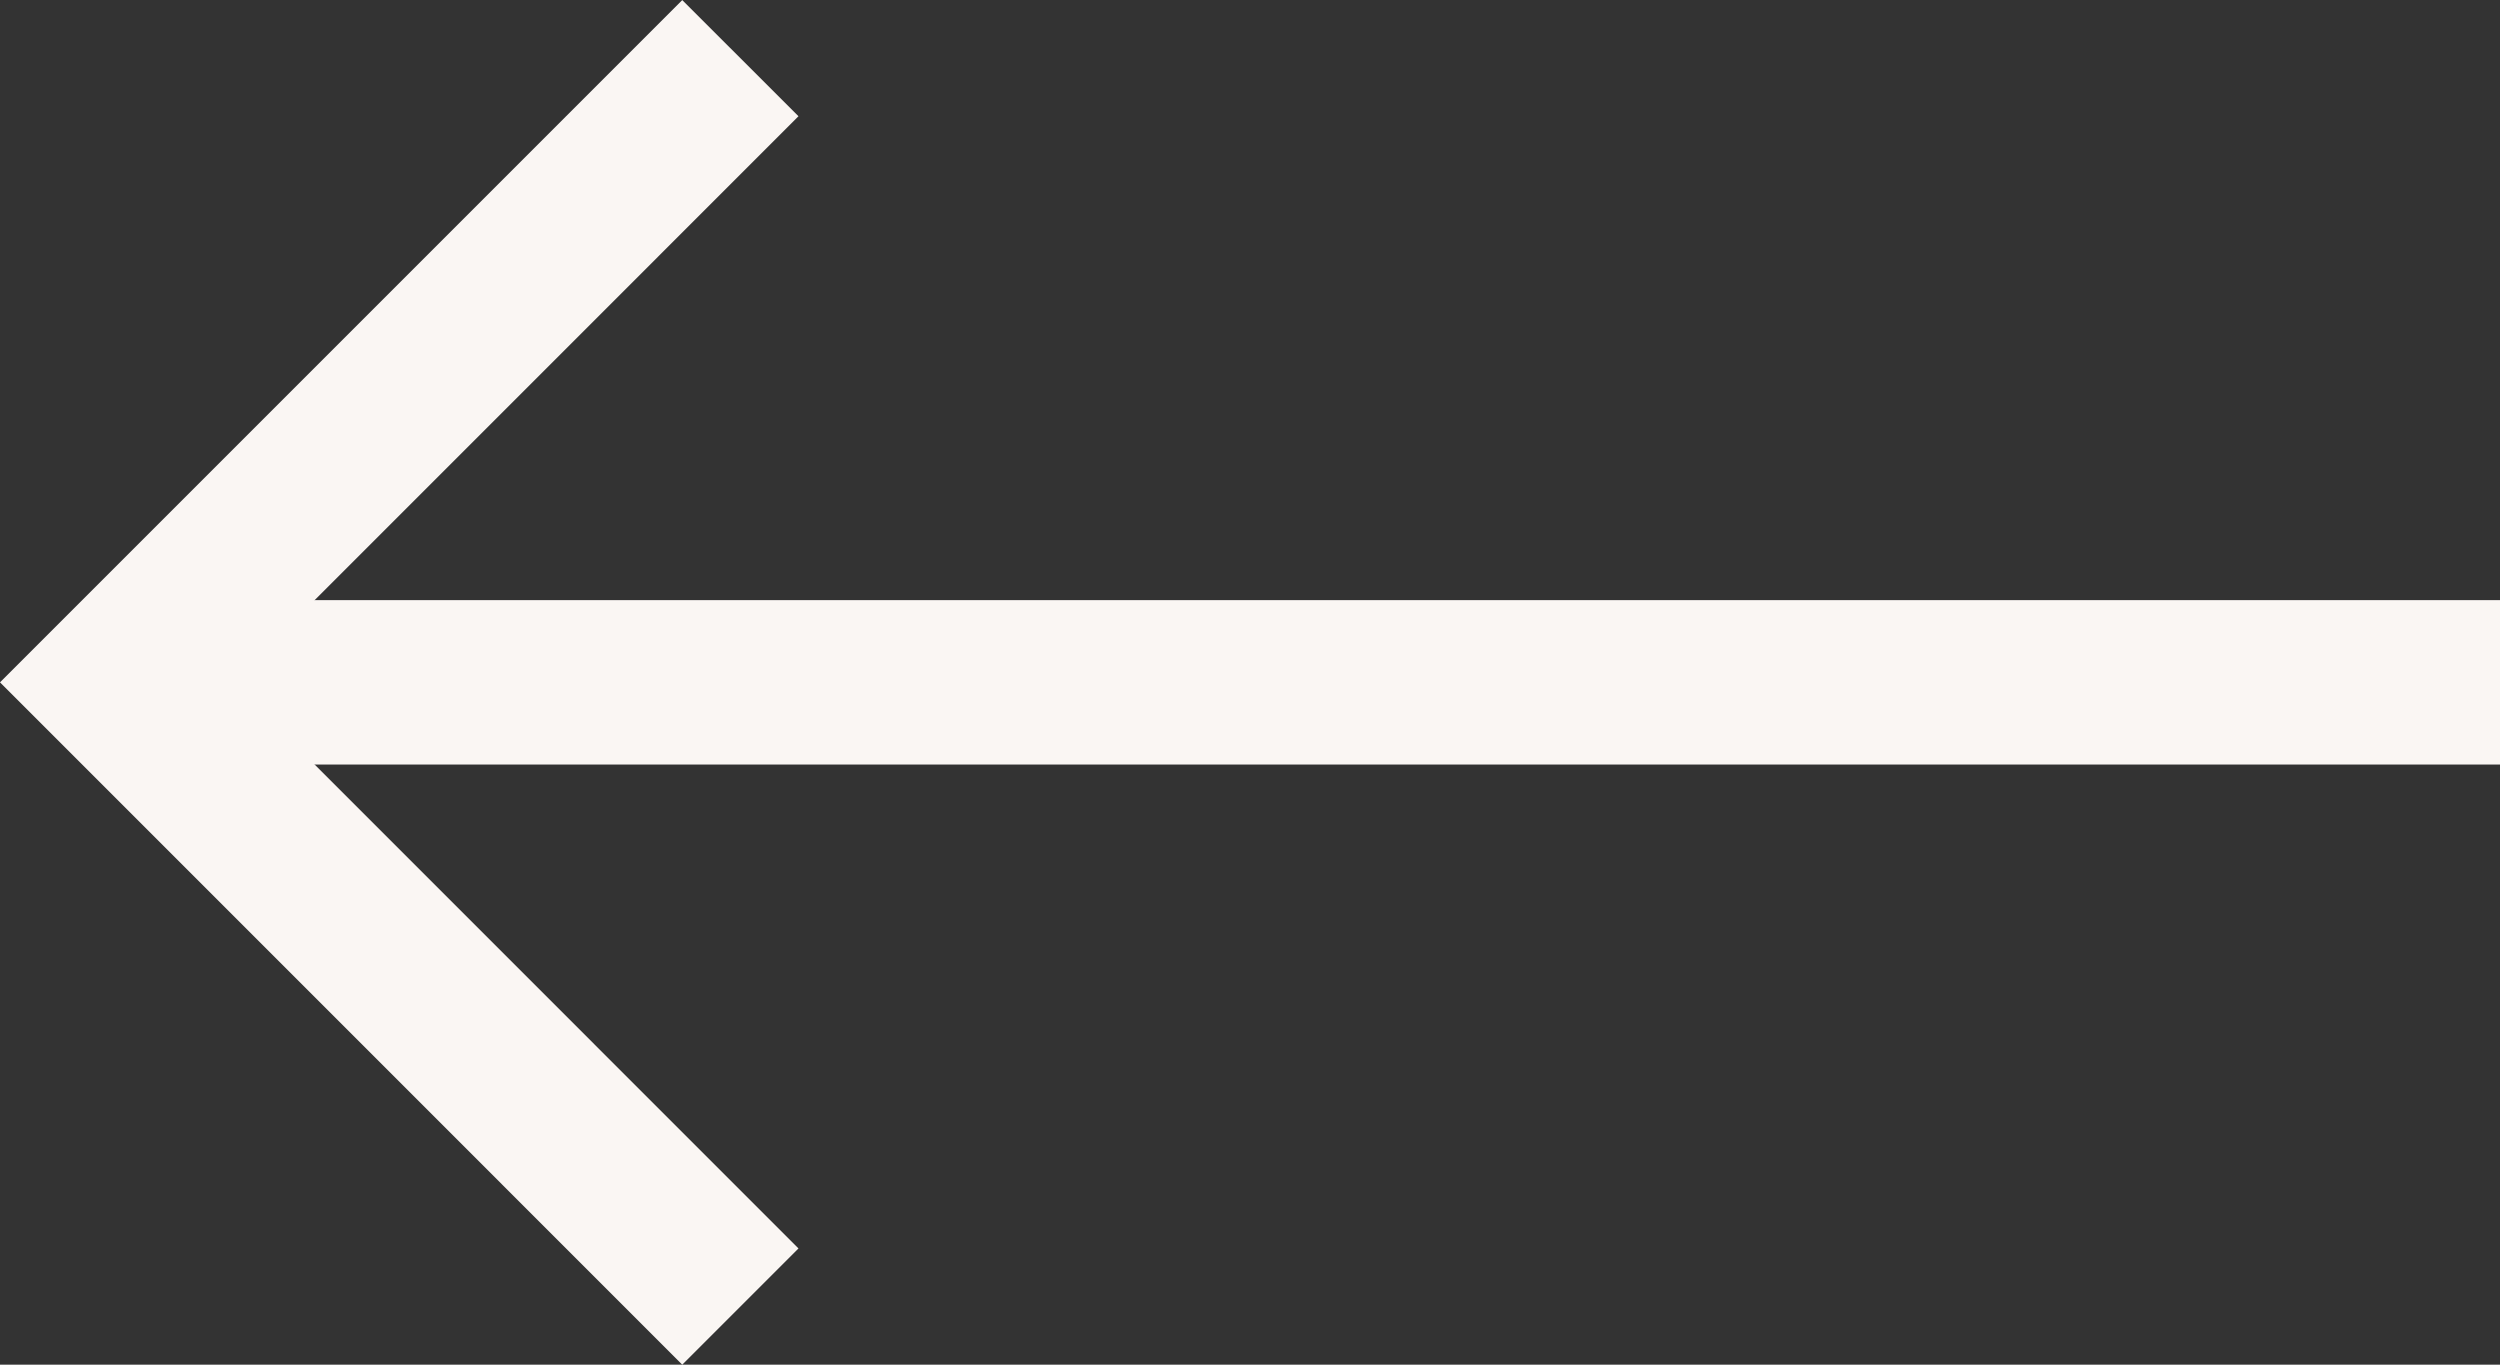
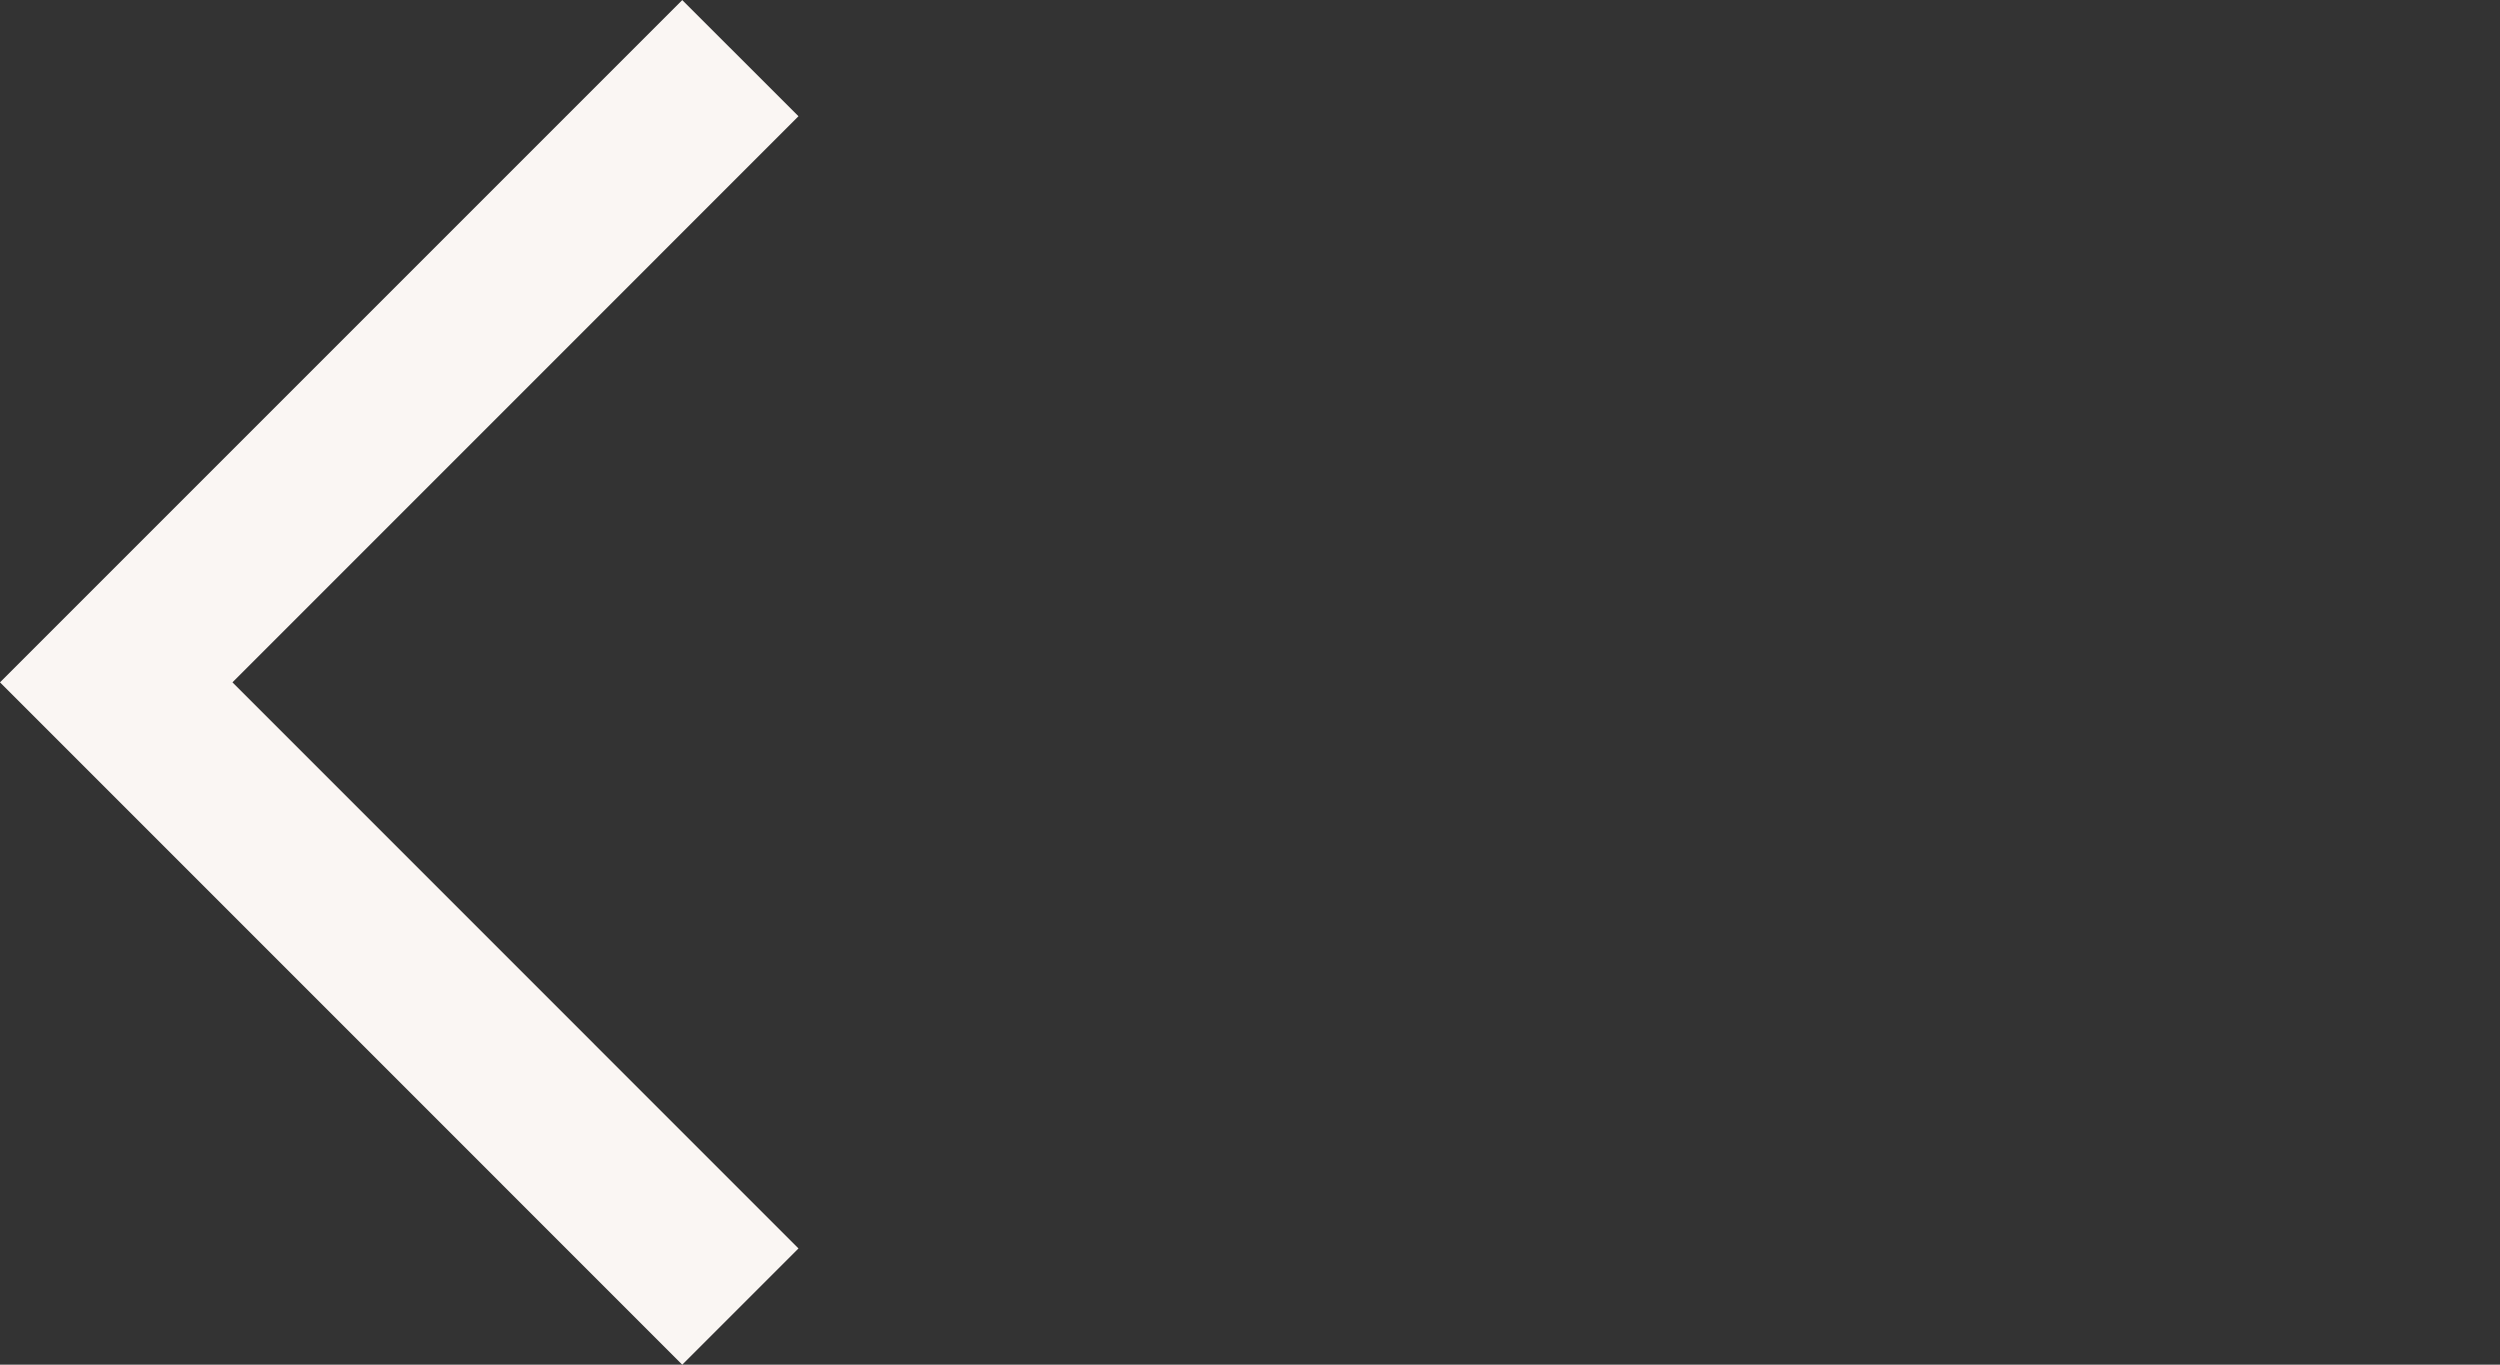
<svg xmlns="http://www.w3.org/2000/svg" height="16.602" viewBox="0 0 30.414 16.602" width="30.414">
  <rect x="0" y="0" width="30.414" height="16.602" fill="#333333" stroke="none" />
  <g fill="#faf6f3" transform="matrix(0 1 -1 0 108.414 -12.699)">
    <path d="m21 108.414-8.3-8.3 1.413-1.414 6.887 6.886 6.887-6.886 1.414 1.414z" />
-     <path d="m20 78h2v29h-2z" />
  </g>
</svg>